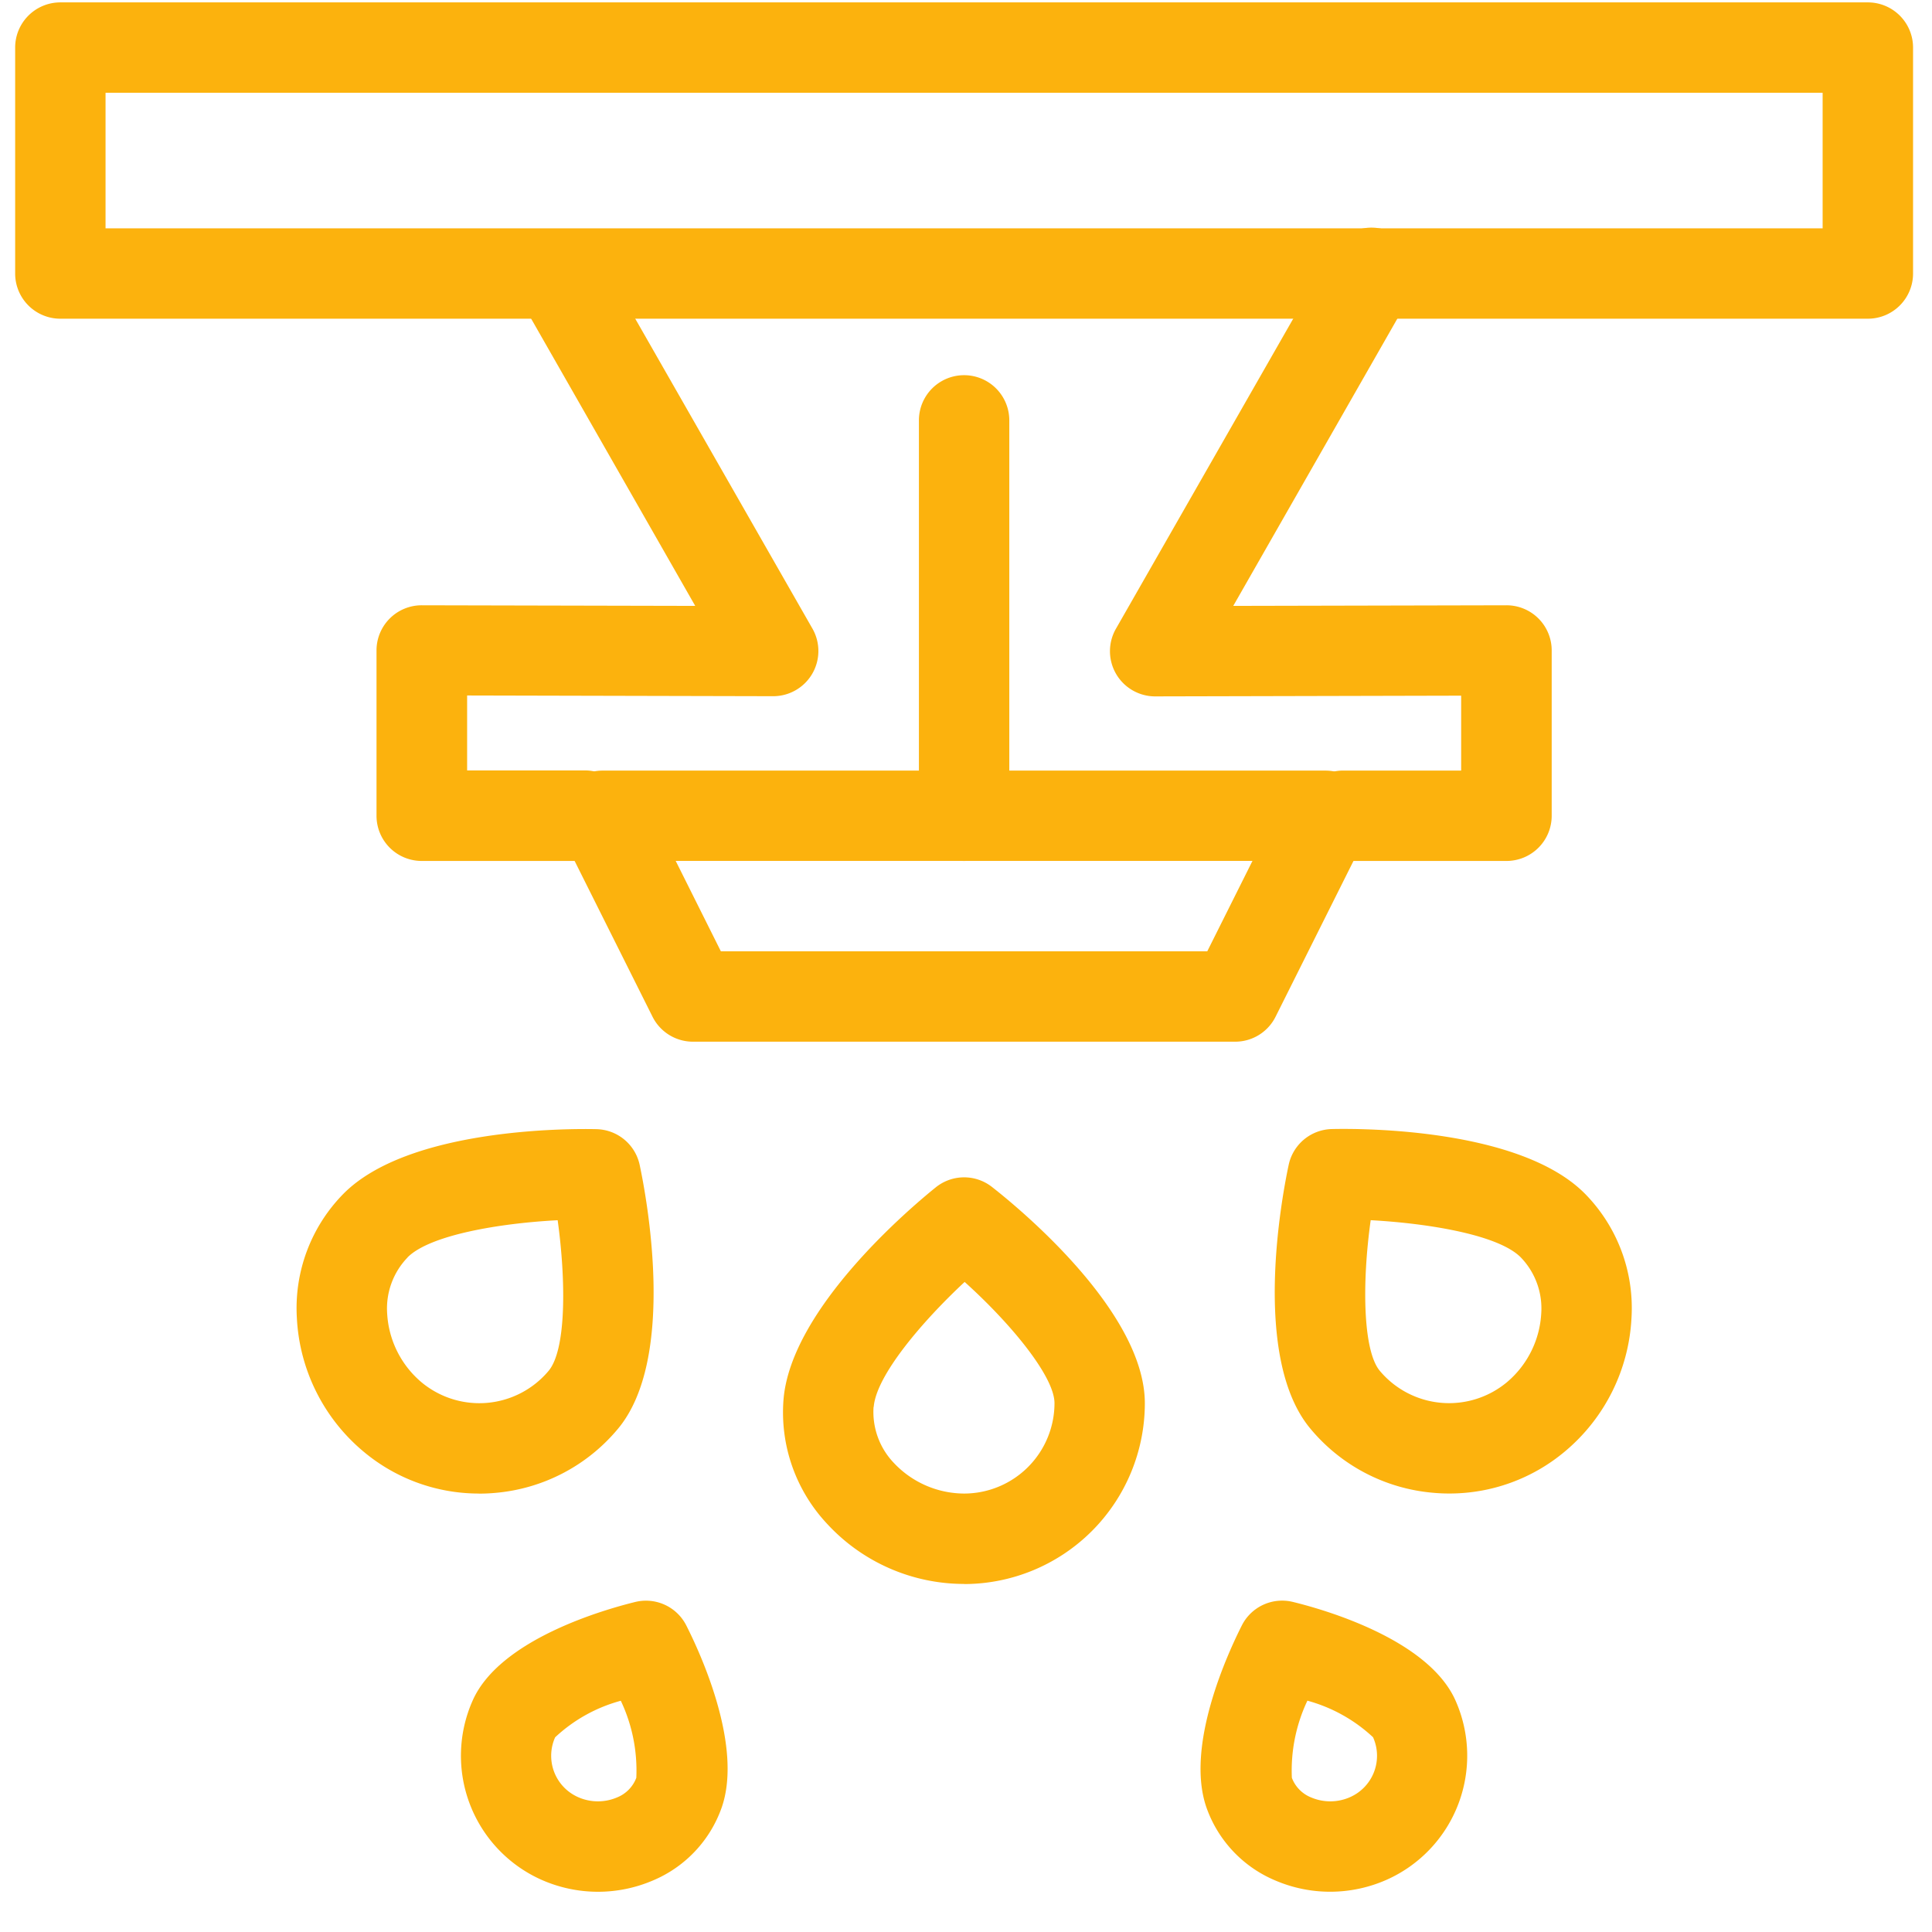
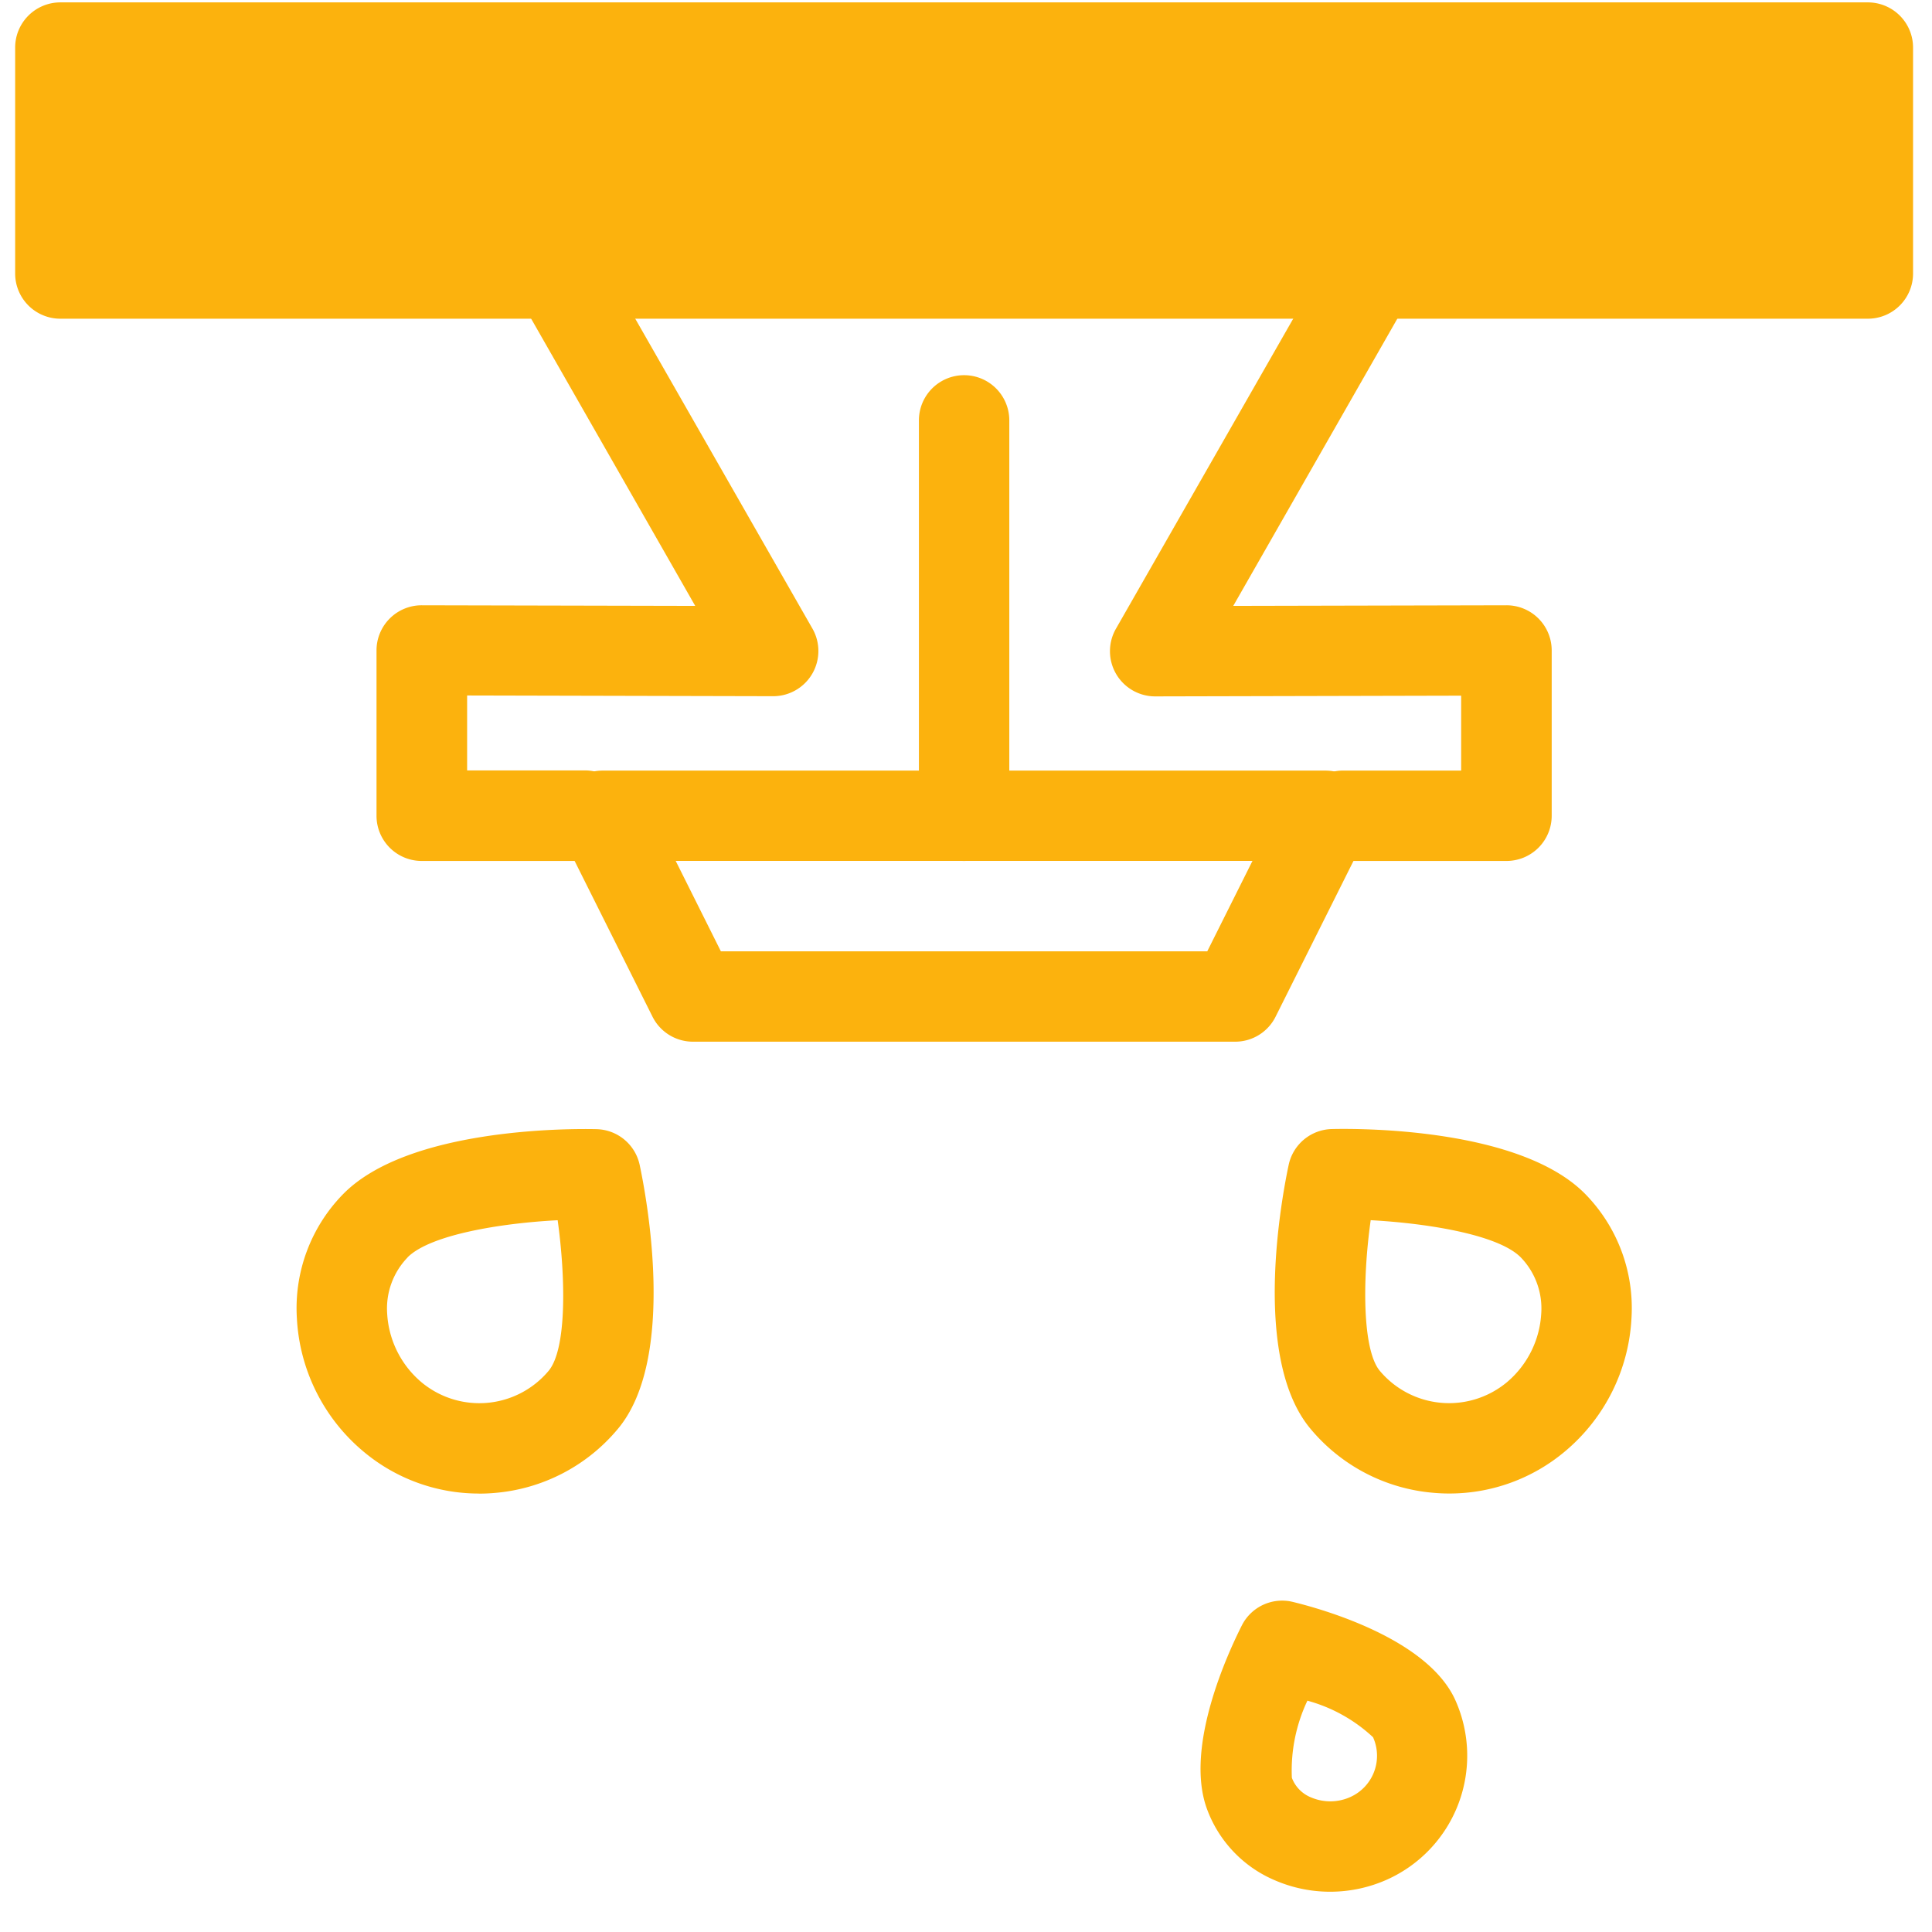
<svg xmlns="http://www.w3.org/2000/svg" width="51" height="51" viewBox="0 0 51 51">
  <defs>
    <clipPath id="clip-path">
      <rect id="Rectangle_245" data-name="Rectangle 245" width="51" height="51" transform="translate(94 1848)" fill="none" stroke="#707070" stroke-width="1" />
    </clipPath>
    <clipPath id="clip-path-2">
      <rect id="Rectangle_45" data-name="Rectangle 45" width="50.099" height="49.874" fill="#fcb20d" />
    </clipPath>
  </defs>
  <g id="Mask_Group_5" data-name="Mask Group 5" transform="translate(-94 -1848)" clip-path="url(#clip-path)">
    <g id="Group_237" data-name="Group 237" transform="translate(94.4 1848.063)">
      <g id="Group_12" data-name="Group 12" clip-path="url(#clip-path-2)">
-         <path id="Path_32" data-name="Path 32" d="M48.906,8.35H1.193A1.193,1.193,0,0,1,0,7.157V1.193A1.193,1.193,0,0,1,1.193,0H48.906A1.193,1.193,0,0,1,50.1,1.193V7.157A1.193,1.193,0,0,1,48.906,8.35M2.386,5.964H47.713V2.386H2.386Z" fill="#fcb20d" />
+         <path id="Path_32" data-name="Path 32" d="M48.906,8.35H1.193A1.193,1.193,0,0,1,0,7.157V1.193A1.193,1.193,0,0,1,1.193,0H48.906A1.193,1.193,0,0,1,50.1,1.193V7.157A1.193,1.193,0,0,1,48.906,8.35M2.386,5.964V2.386H2.386Z" fill="#fcb20d" />
        <path id="Path_33" data-name="Path 33" d="M122.891,155.907H108.577a1.193,1.193,0,0,1-1.067-.659l-2.386-4.771a1.193,1.193,0,0,1,1.067-1.726h19.085a1.193,1.193,0,0,1,1.067,1.726l-2.386,4.771A1.191,1.191,0,0,1,122.891,155.907Zm-13.577-2.386h12.84l1.193-2.386H108.122Z" transform="translate(-90.685 -128.472)" fill="#fcb20d" />
        <path id="Path_34" data-name="Path 34" d="M75.5,60.449H71.2A1.193,1.193,0,0,1,70,59.256V54.89A1.192,1.192,0,0,1,71.2,53.7h0l7.213.016-4.673-8.18a1.193,1.193,0,0,1,2.071-1.183l5.7,9.969A1.193,1.193,0,0,1,80.471,56.1h0l-8.079-.019v1.978H75.5a1.193,1.193,0,1,1,0,2.386Z" transform="translate(-60.461 -37.785)" fill="#fcb20d" />
        <path id="Path_35" data-name="Path 35" d="M222.439,60.449h-4.306a1.193,1.193,0,0,1,0-2.386h3.113V56.086l-8.078.019h0a1.193,1.193,0,0,1-1.036-1.784l5.7-9.969a1.193,1.193,0,1,1,2.071,1.184l-4.673,8.18,7.213-.016h0a1.192,1.192,0,0,1,1.193,1.192v4.366A1.193,1.193,0,0,1,222.439,60.449Z" transform="translate(-183.075 -37.785)" fill="#fcb20d" />
        <path id="Path_36" data-name="Path 36" d="M176.193,85.011A1.193,1.193,0,0,1,175,83.818V73.381a1.193,1.193,0,0,1,2.386,0V83.818a1.193,1.193,0,0,1-1.193,1.193" transform="translate(-151.143 -62.347)" fill="#fcb20d" />
-         <path id="Path_37" data-name="Path 37" d="M153.456,238.229a4.917,4.917,0,0,1-3.608-1.578,4.3,4.3,0,0,1-1.159-3.291h0c.2-2.412,3.384-5.089,4.019-5.6a1.192,1.192,0,0,1,1.483-.011c.674.527,4.036,3.277,4.036,5.712a4.776,4.776,0,0,1-4.771,4.771Zm-2.39-4.673a1.945,1.945,0,0,0,.536,1.479,2.558,2.558,0,0,0,1.854.808,2.388,2.388,0,0,0,2.386-2.386c0-.693-1.124-2.076-2.372-3.2-1.109,1.033-2.334,2.464-2.4,3.3Z" transform="translate(-128.406 -196.48)" fill="#fcb20d" />
        <path id="Path_38" data-name="Path 38" d="M232.957,317.165a3.667,3.667,0,0,1-1.435-.292,3.264,3.264,0,0,1-1.825-1.918c-.579-1.633.566-4.1.93-4.821a1.192,1.192,0,0,1,1.347-.619c.823.2,3.564.983,4.288,2.592a3.585,3.585,0,0,1-1.795,4.734,3.675,3.675,0,0,1-1.511.324Zm-.6-5.043a4.306,4.306,0,0,0-.41,2.036.9.9,0,0,0,.514.52,1.287,1.287,0,0,0,1.029-.013,1.193,1.193,0,0,0,.6-1.578,4.128,4.128,0,0,0-1.732-.965Z" transform="translate(-198.245 -267.291)" fill="#fcb20d" />
-         <path id="Path_39" data-name="Path 39" d="M89.933,317.173a3.683,3.683,0,0,1-1.511-.324,3.585,3.585,0,0,1-1.794-4.735c.723-1.608,3.465-2.389,4.287-2.591a1.193,1.193,0,0,1,1.347.619c.365.719,1.51,3.188.93,4.821a3.262,3.262,0,0,1-1.825,1.918A3.679,3.679,0,0,1,89.933,317.173Zm.6-5.042a4.1,4.1,0,0,0-1.733.965,1.193,1.193,0,0,0,.6,1.576,1.287,1.287,0,0,0,1.029.013.9.9,0,0,0,.514-.52A4.3,4.3,0,0,0,90.534,312.131Z" transform="translate(-74.546 -267.298)" fill="#fcb20d" />
        <path id="Path_40" data-name="Path 40" d="M59.3,227.774a4.736,4.736,0,0,1-3.059-1.117,4.916,4.916,0,0,1-1.749-3.528,4.3,4.3,0,0,1,1.228-3.266c1.7-1.719,5.86-1.726,6.679-1.708a1.194,1.194,0,0,1,1.143.945c.178.837.987,5.106-.578,6.97a4.739,4.739,0,0,1-3.239,1.687c-.142.013-.284.019-.425.019Zm-1.885-6.232a1.939,1.939,0,0,0-.539,1.477,2.56,2.56,0,0,0,.9,1.812,2.386,2.386,0,0,0,3.361-.295c.479-.571.454-2.43.24-3.977C59.859,220.637,58,220.946,57.412,221.542Z" transform="translate(-47.056 -188.411)" fill="#fcb20d" />
        <path id="Path_41" data-name="Path 41" d="M248.511,227.773c-.141,0-.282-.006-.424-.019a4.736,4.736,0,0,1-3.239-1.687c-1.565-1.864-.757-6.133-.578-6.97a1.194,1.194,0,0,1,1.143-.945c.818-.019,4.975-.013,6.679,1.708a4.3,4.3,0,0,1,1.228,3.266,4.916,4.916,0,0,1-1.749,3.529A4.737,4.737,0,0,1,248.511,227.773Zm-2.076-7.215c-.233,1.664-.205,3.446.241,3.977a2.386,2.386,0,0,0,3.361.295,2.561,2.561,0,0,0,.9-1.812,1.938,1.938,0,0,0-.539-1.477c-.591-.6-2.449-.9-3.962-.983Z" transform="translate(-210.652 -188.411)" fill="#fcb20d" />
      </g>
    </g>
  </g>
</svg>